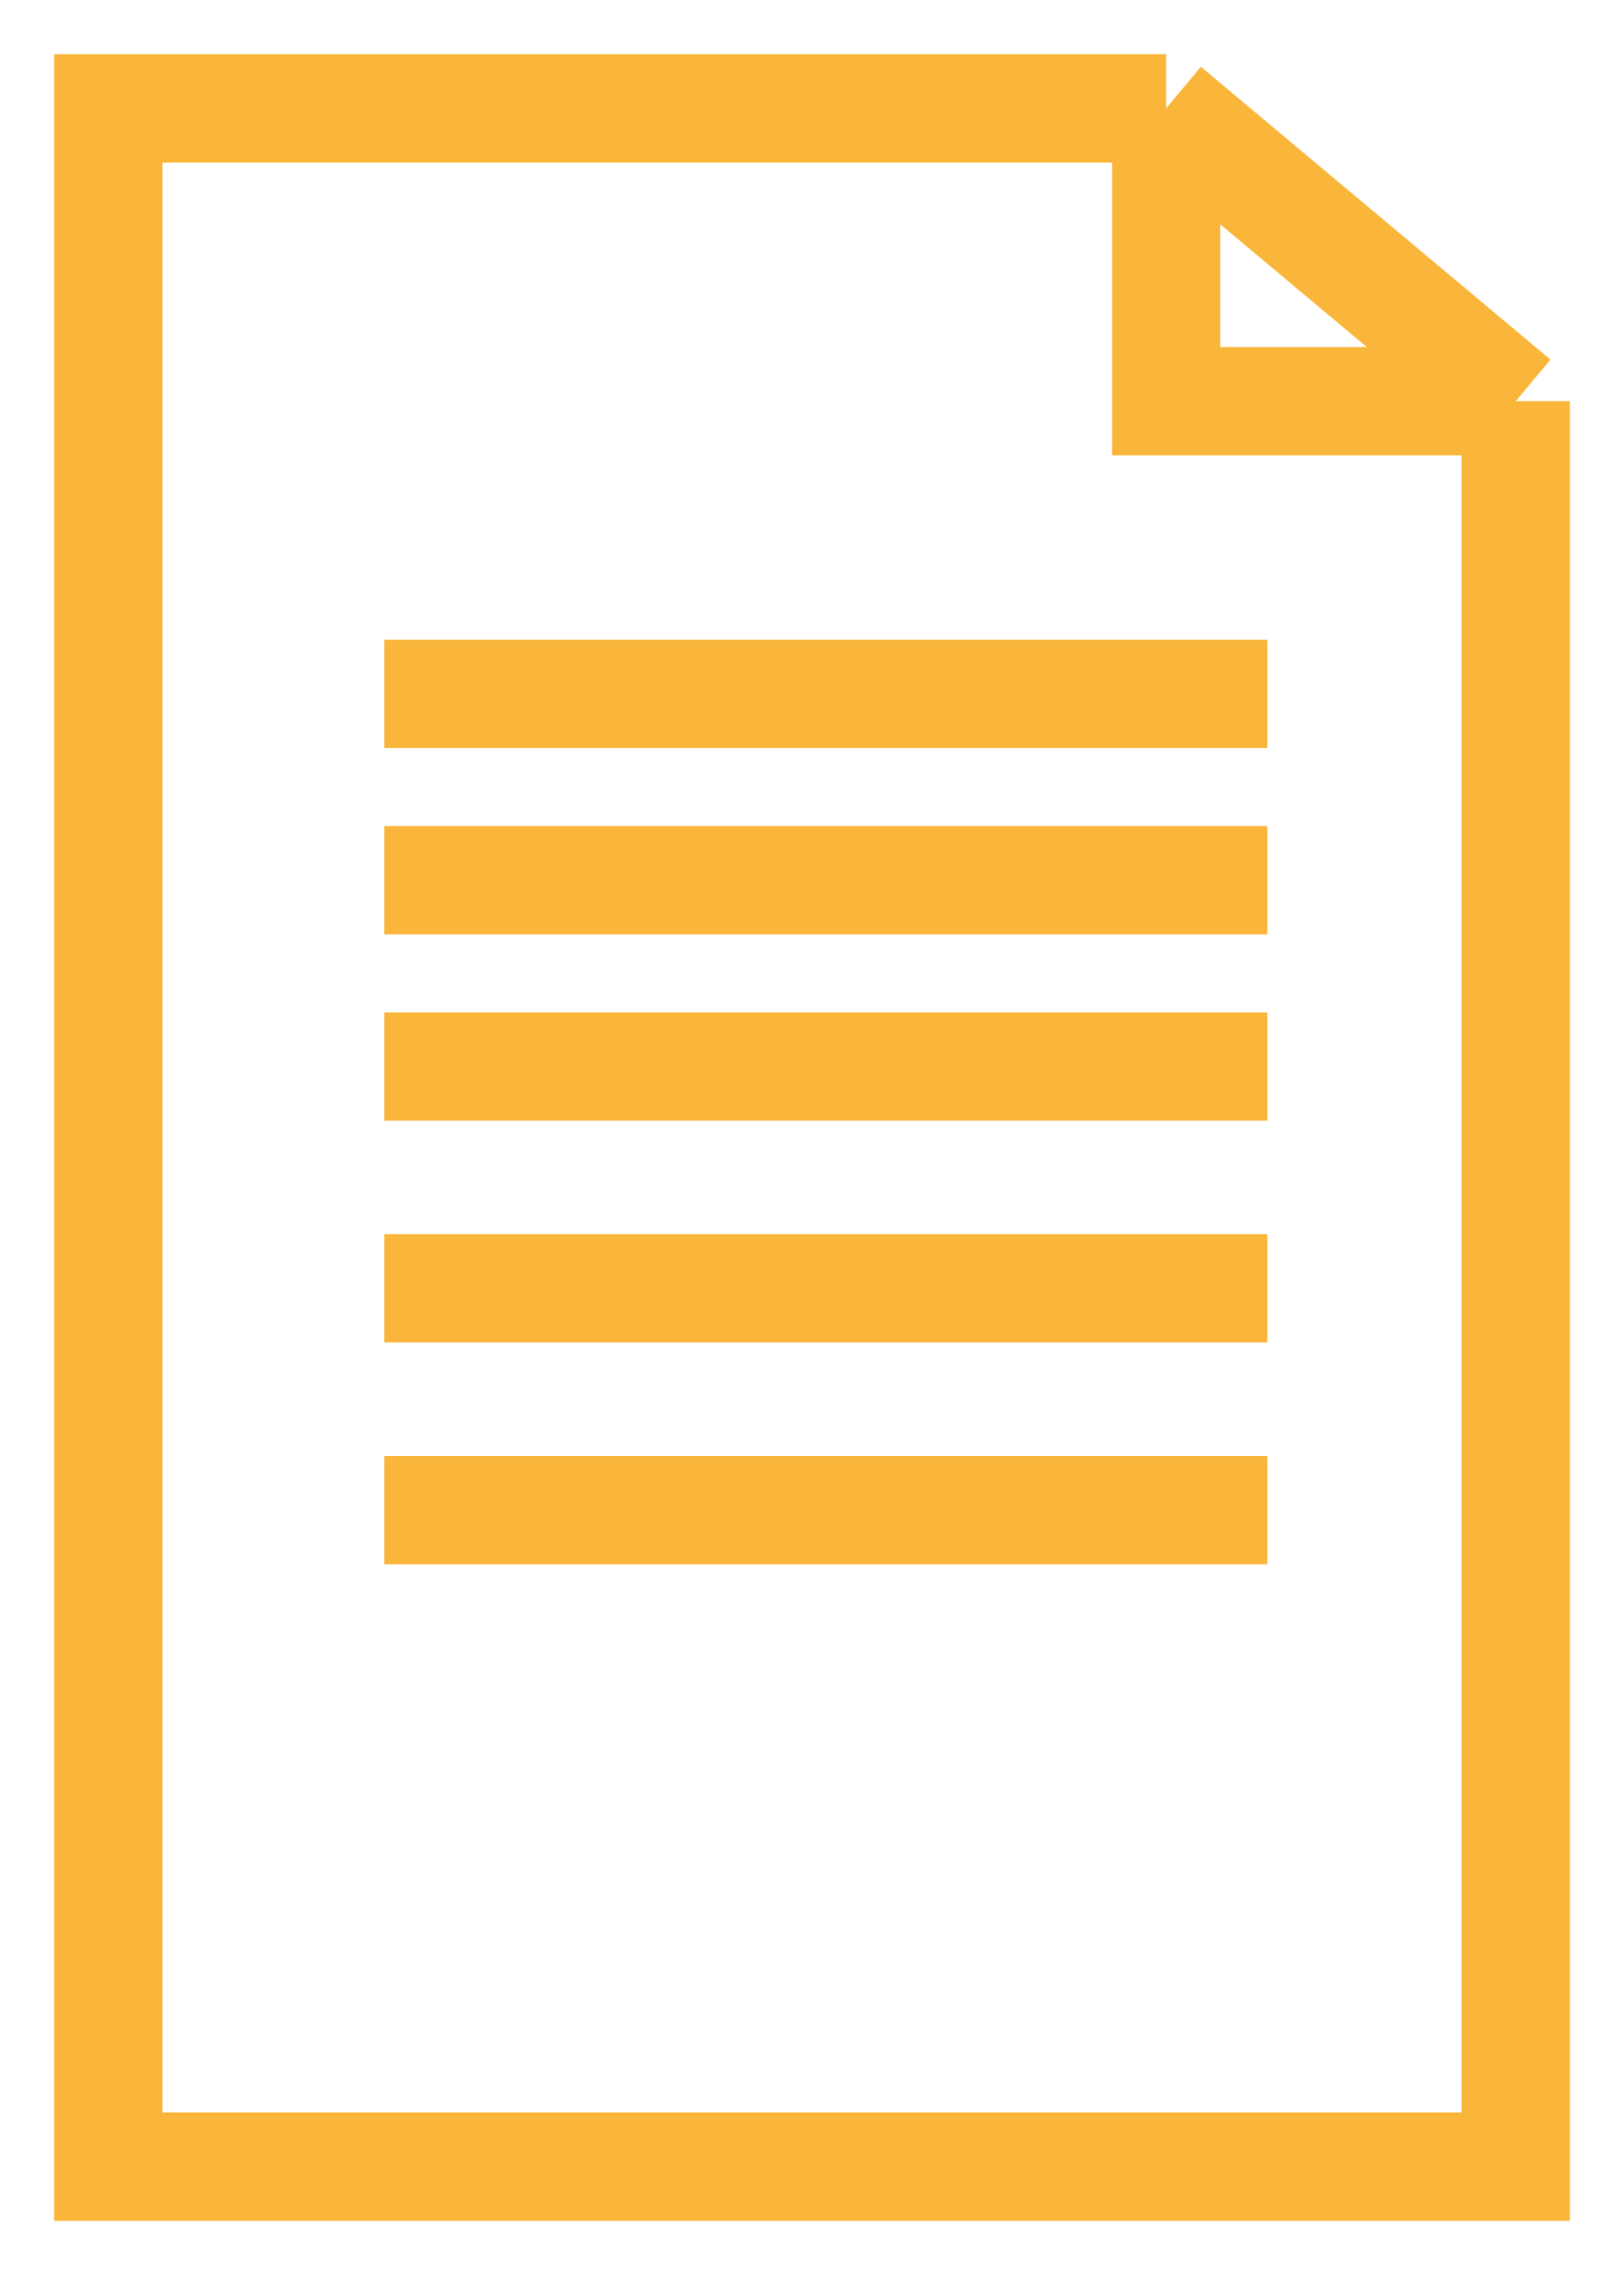
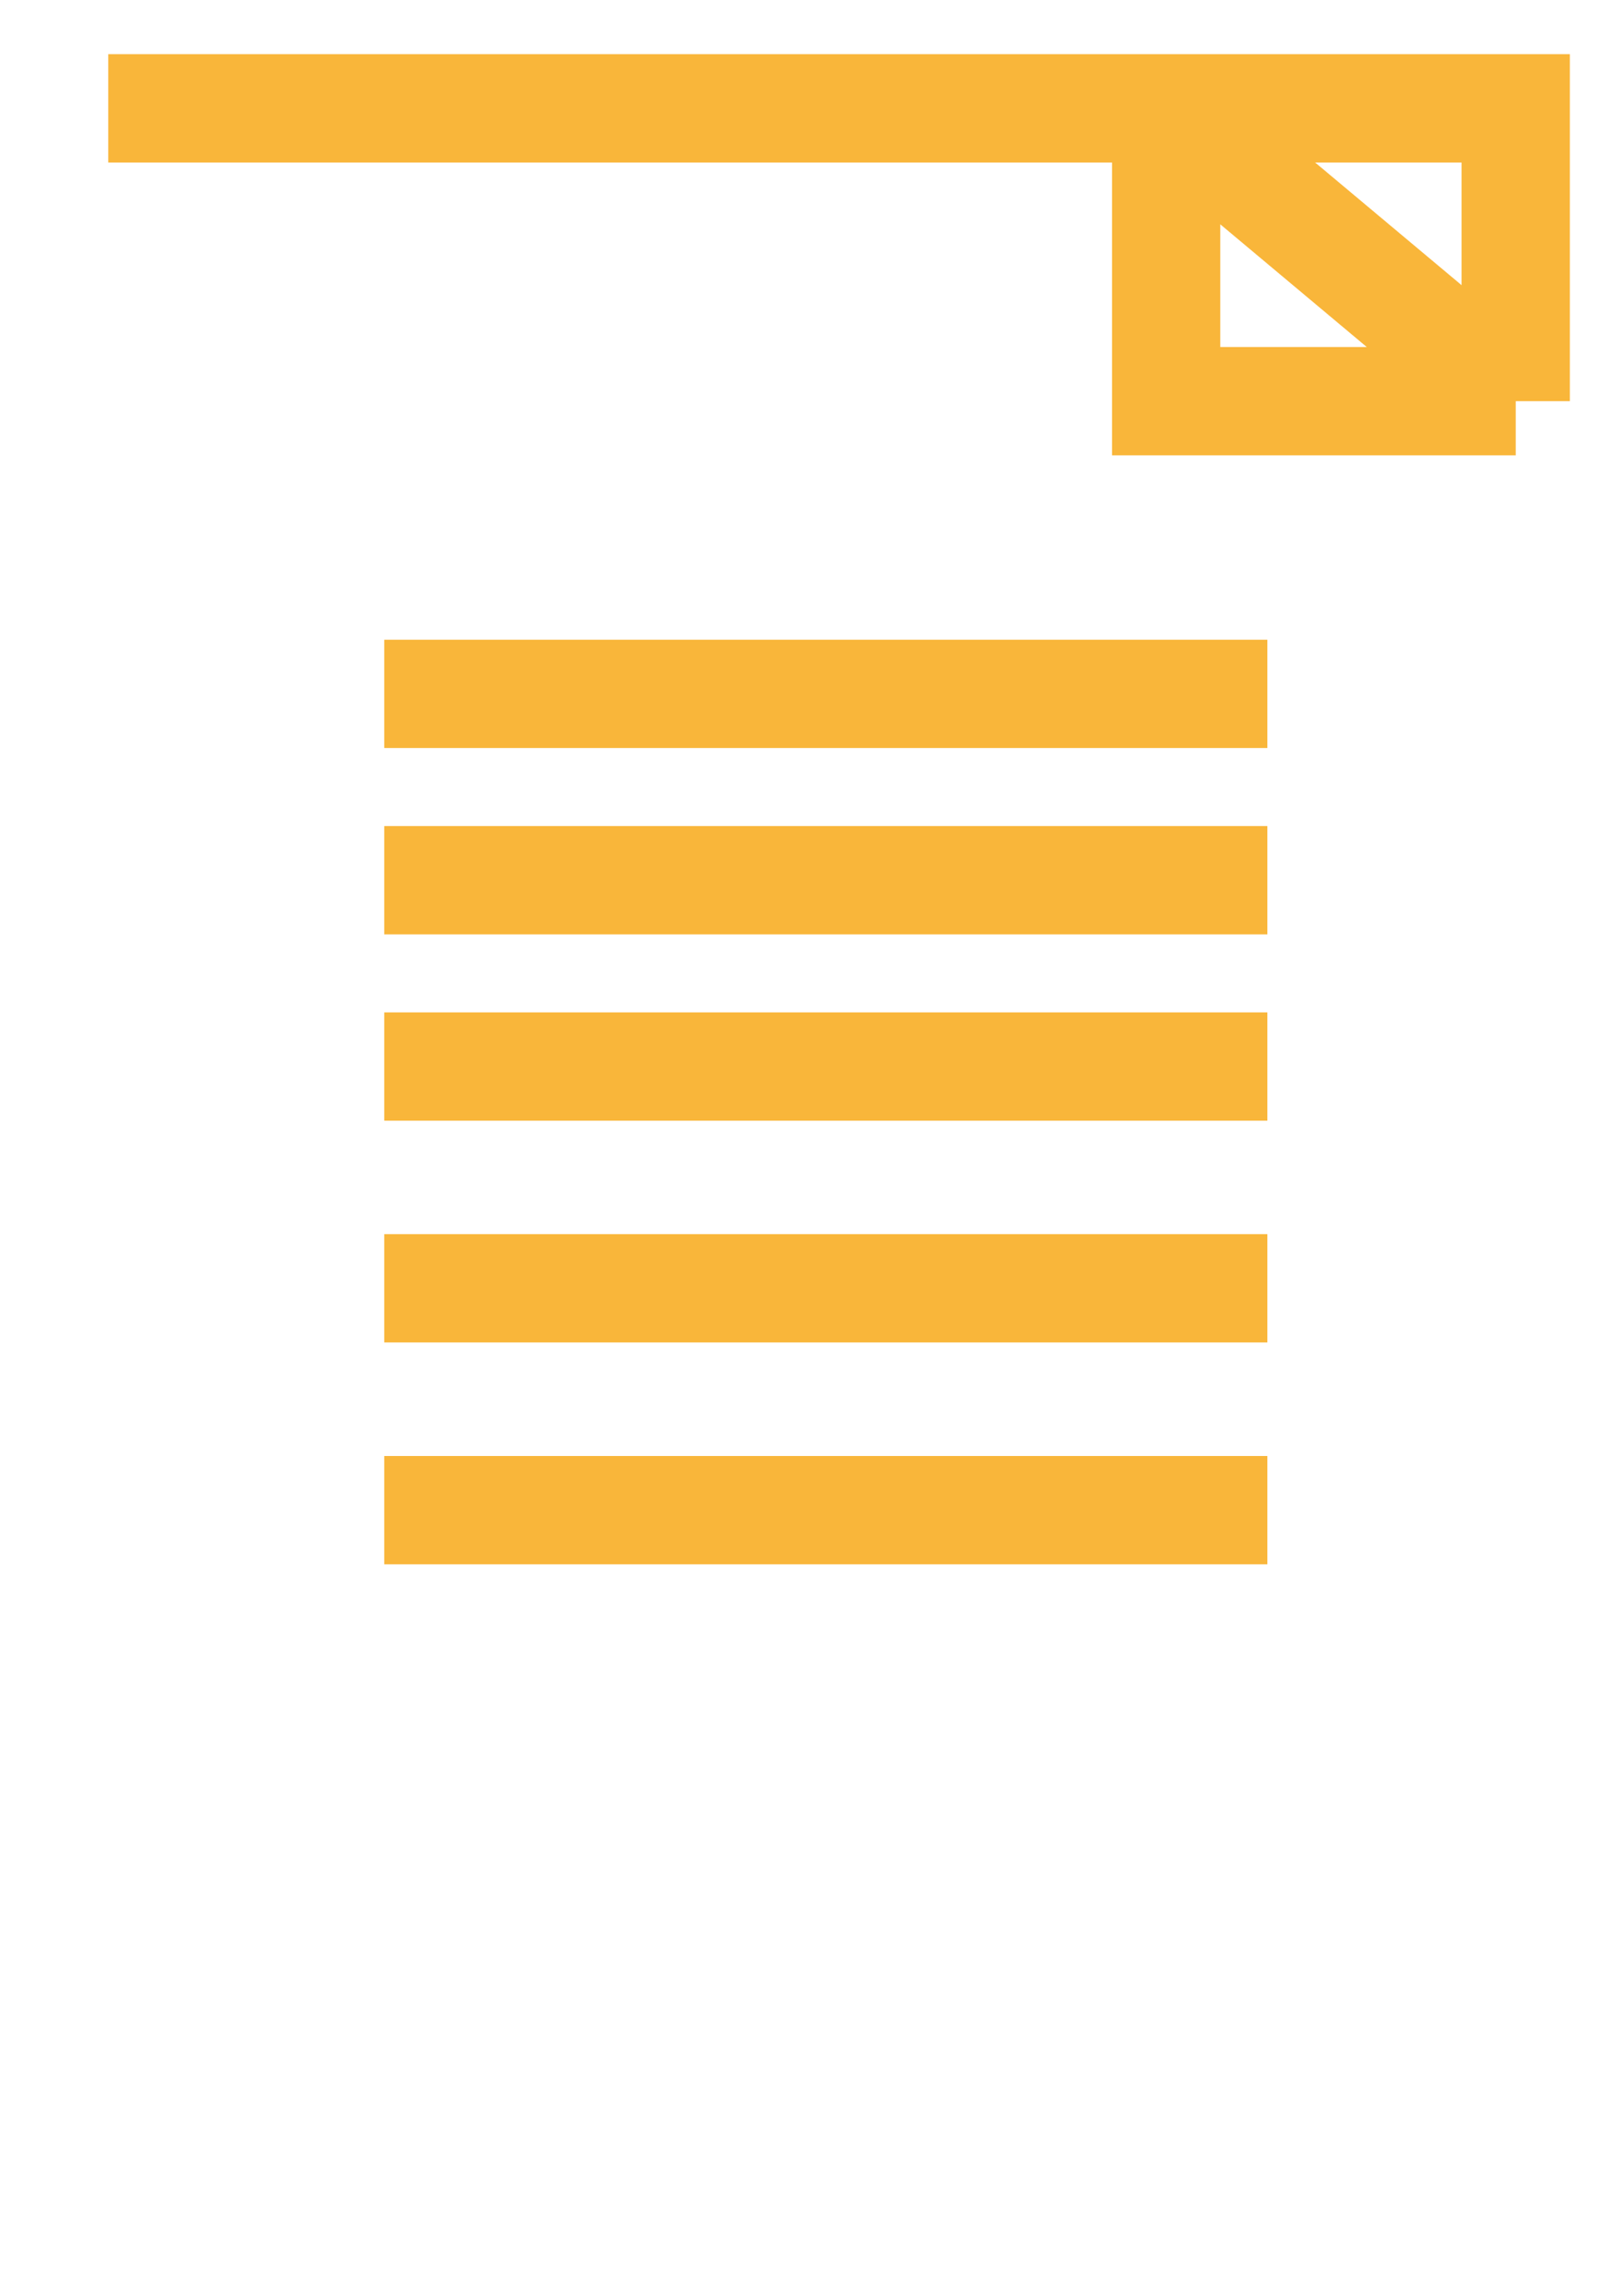
<svg xmlns="http://www.w3.org/2000/svg" width="15" height="21" viewBox="0 0 15 21" fill="none">
-   <path d="M10.771 1H1V20H14V3.703M10.771 1L14 3.703M10.771 1V3.703H14M3.549 6.405H11.706M11.706 8.125H3.549M3.549 9.845H11.706M11.706 11.892H3.549M3.549 13.94H11.706" stroke="#F9B63A" />
+   <path d="M10.771 1H1H14V3.703M10.771 1L14 3.703M10.771 1V3.703H14M3.549 6.405H11.706M11.706 8.125H3.549M3.549 9.845H11.706M11.706 11.892H3.549M3.549 13.94H11.706" stroke="#F9B63A" />
</svg>